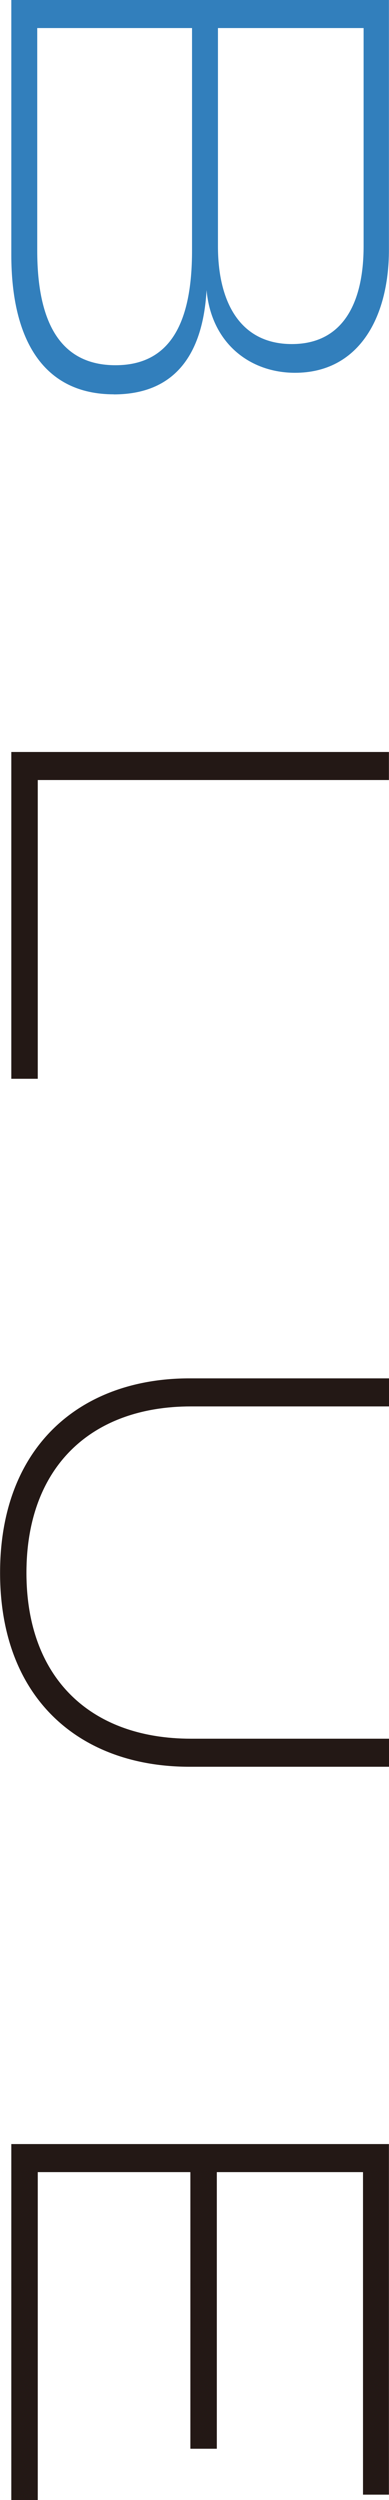
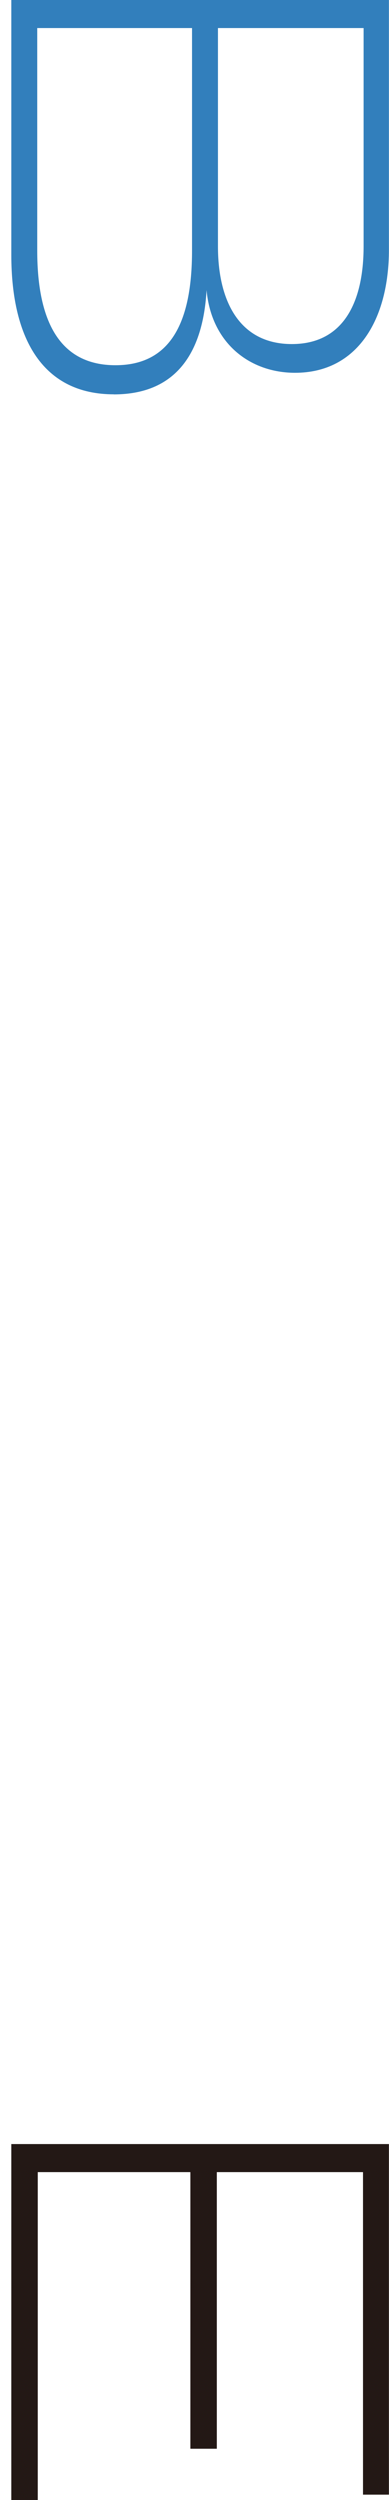
<svg xmlns="http://www.w3.org/2000/svg" id="_レイヤー_2" viewBox="0 0 51.92 333.23">
  <defs>
    <style>.cls-1{fill:#231815;}.cls-1,.cls-2{stroke-width:0px;}.cls-2{fill:#327fbc;}</style>
  </defs>
  <g id="design">
    <path class="cls-2" d="M15.19,52.56c-9.29,0-13.68-7.13-13.68-18.58V0h50.4v33.27c0,9.29-4.18,16.42-12.53,16.42-5.98,0-11.16-3.89-11.81-11.02-.43,7.63-3.53,13.9-12.39,13.9ZM15.41,48.68c7.34,0,10.22-5.69,10.22-15.27V3.74H4.97v29.67c0,9.58,3.1,15.27,10.44,15.27ZM29.09,3.74v29.09c0,7.42,2.95,13.03,9.86,13.03s9.58-5.62,9.58-13.03V3.74h-19.44Z" />
-     <path class="cls-1" d="M5.04,143.79H1.51v-43.56h50.4v3.74H5.04v39.82Z" />
-     <path class="cls-1" d="M51.92,235.49h-26.64c-14.47,0-25.27-8.93-25.27-25.85s10.8-25.92,25.27-25.92h26.64v3.74h-26.43c-13.39,0-21.96,8.14-21.96,22.18s8.57,22.11,21.96,22.11h26.43v3.74Z" />
    <path class="cls-1" d="M5.04,333.23H1.51v-47.45h50.4v46.73h-3.46v-42.99h-19.51v36.87h-3.53v-36.87H5.04v43.71Z" />
  </g>
</svg>